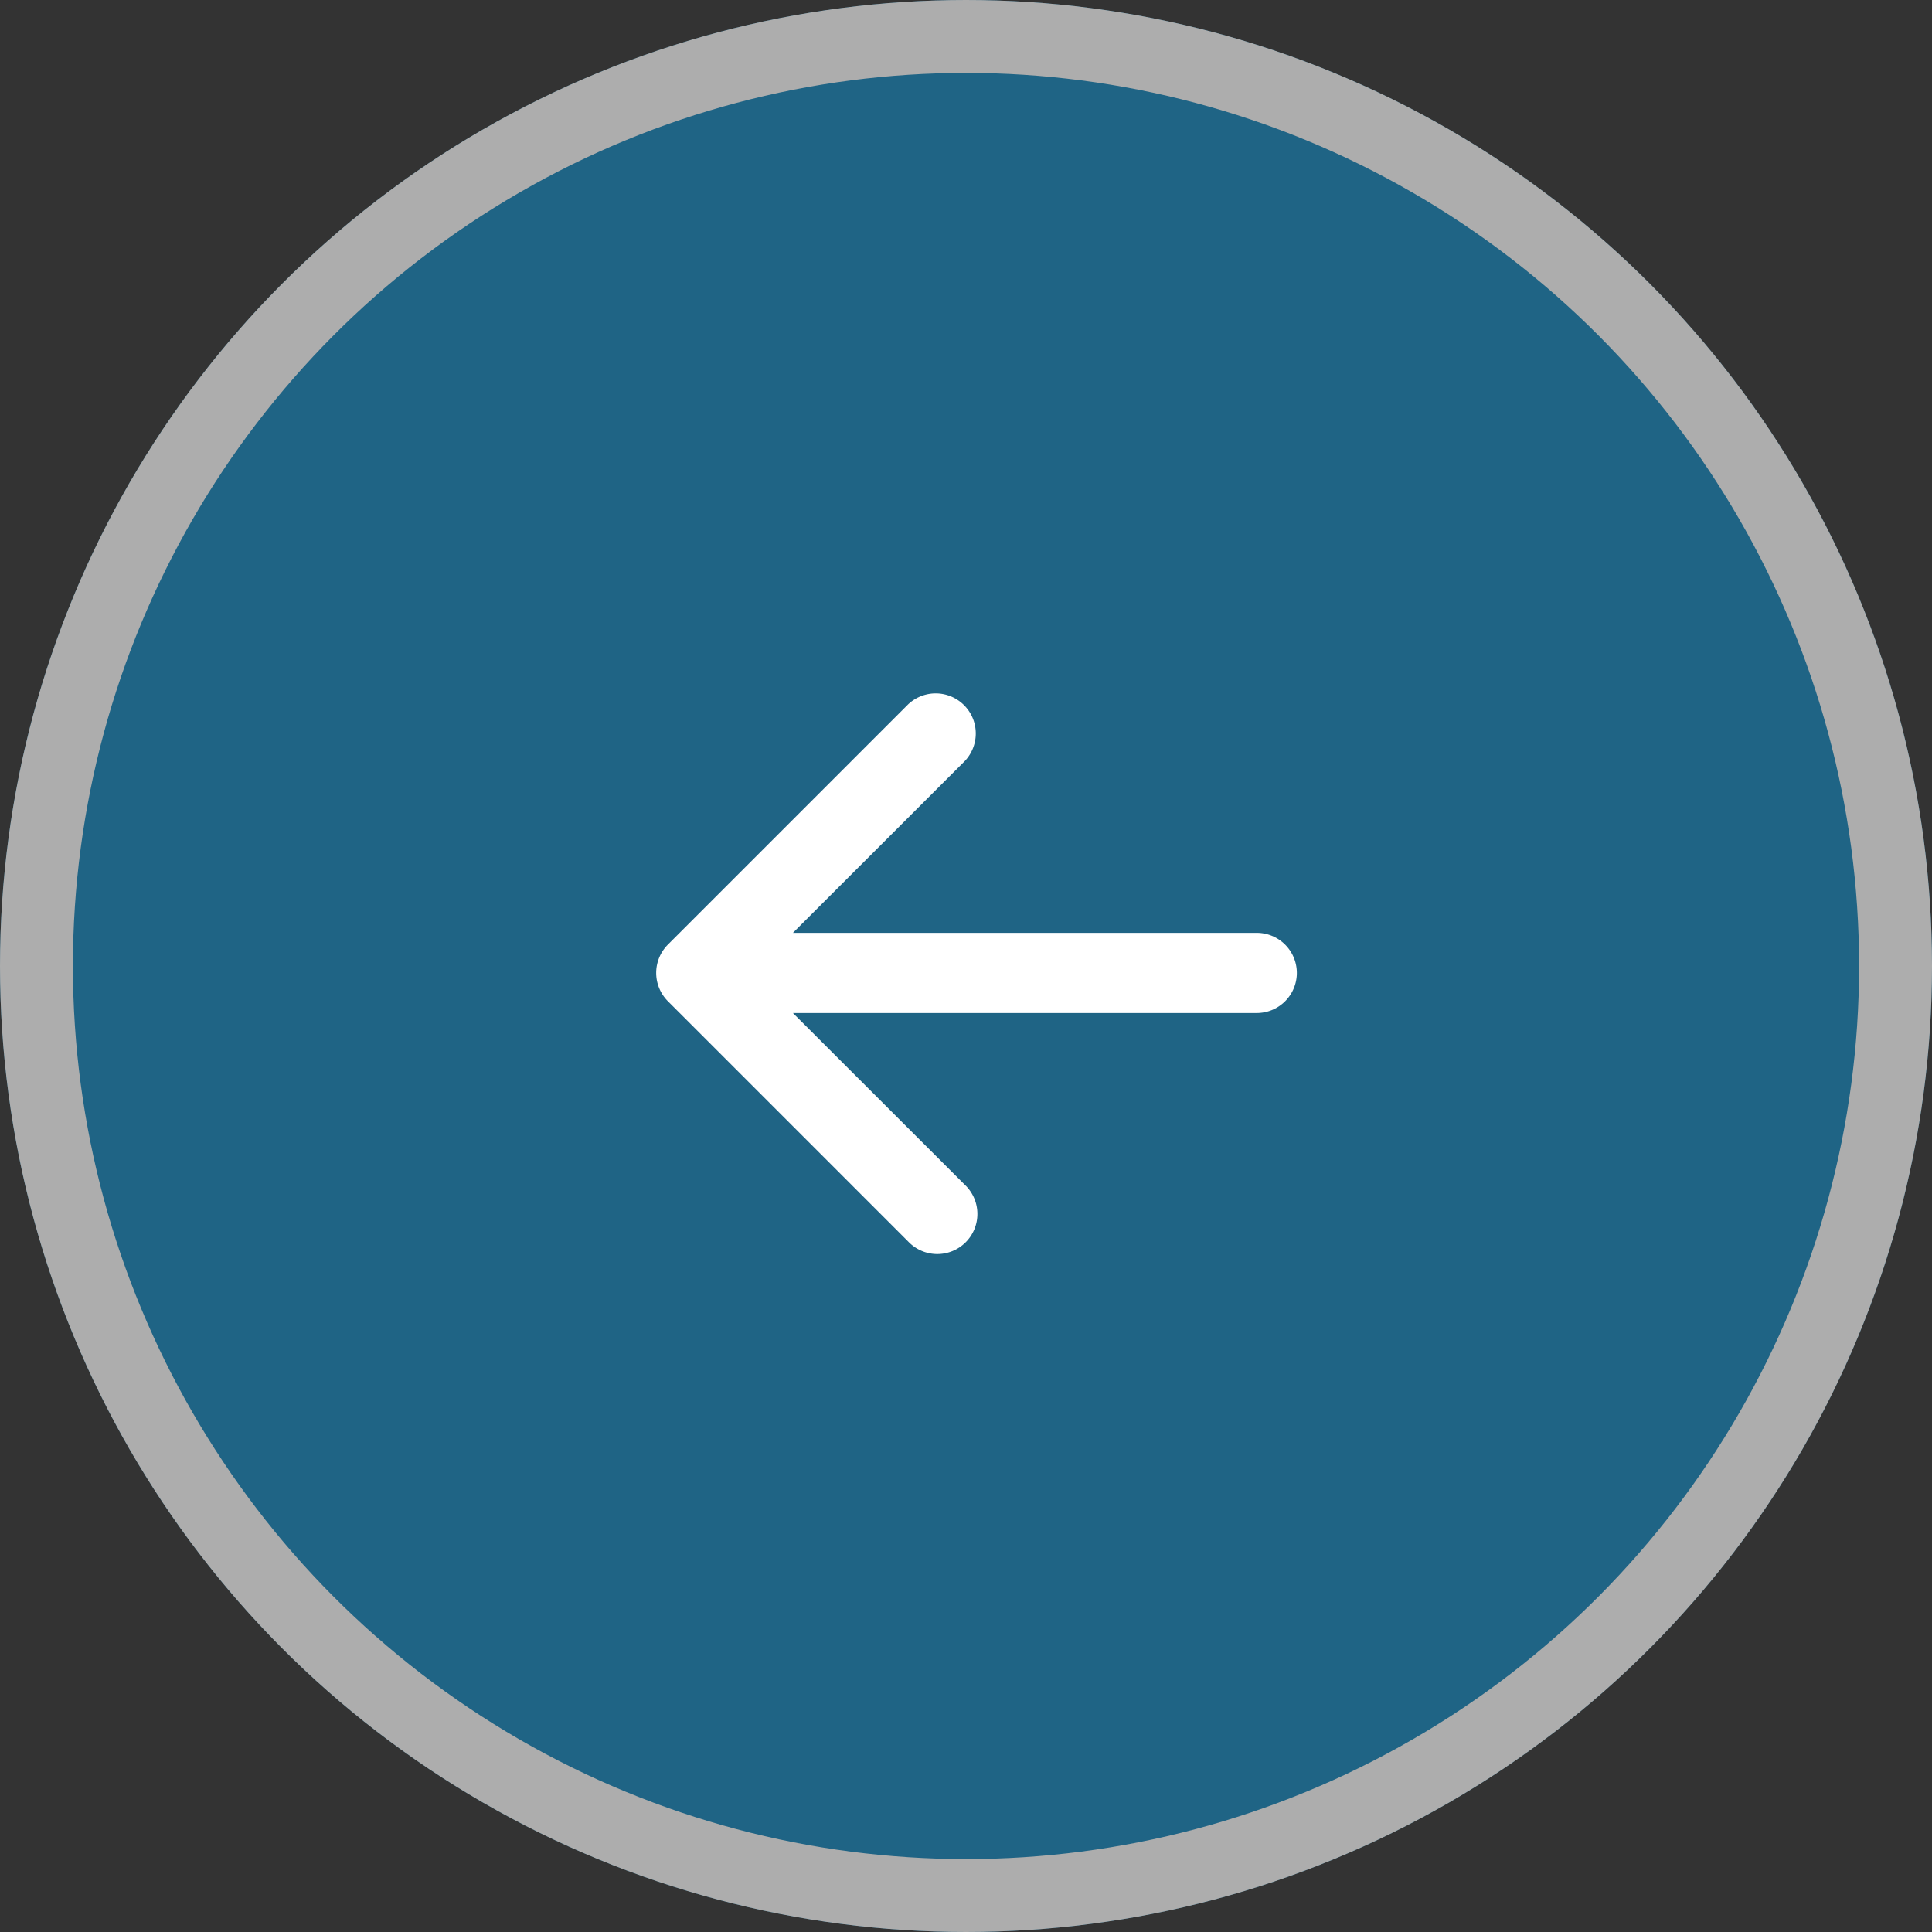
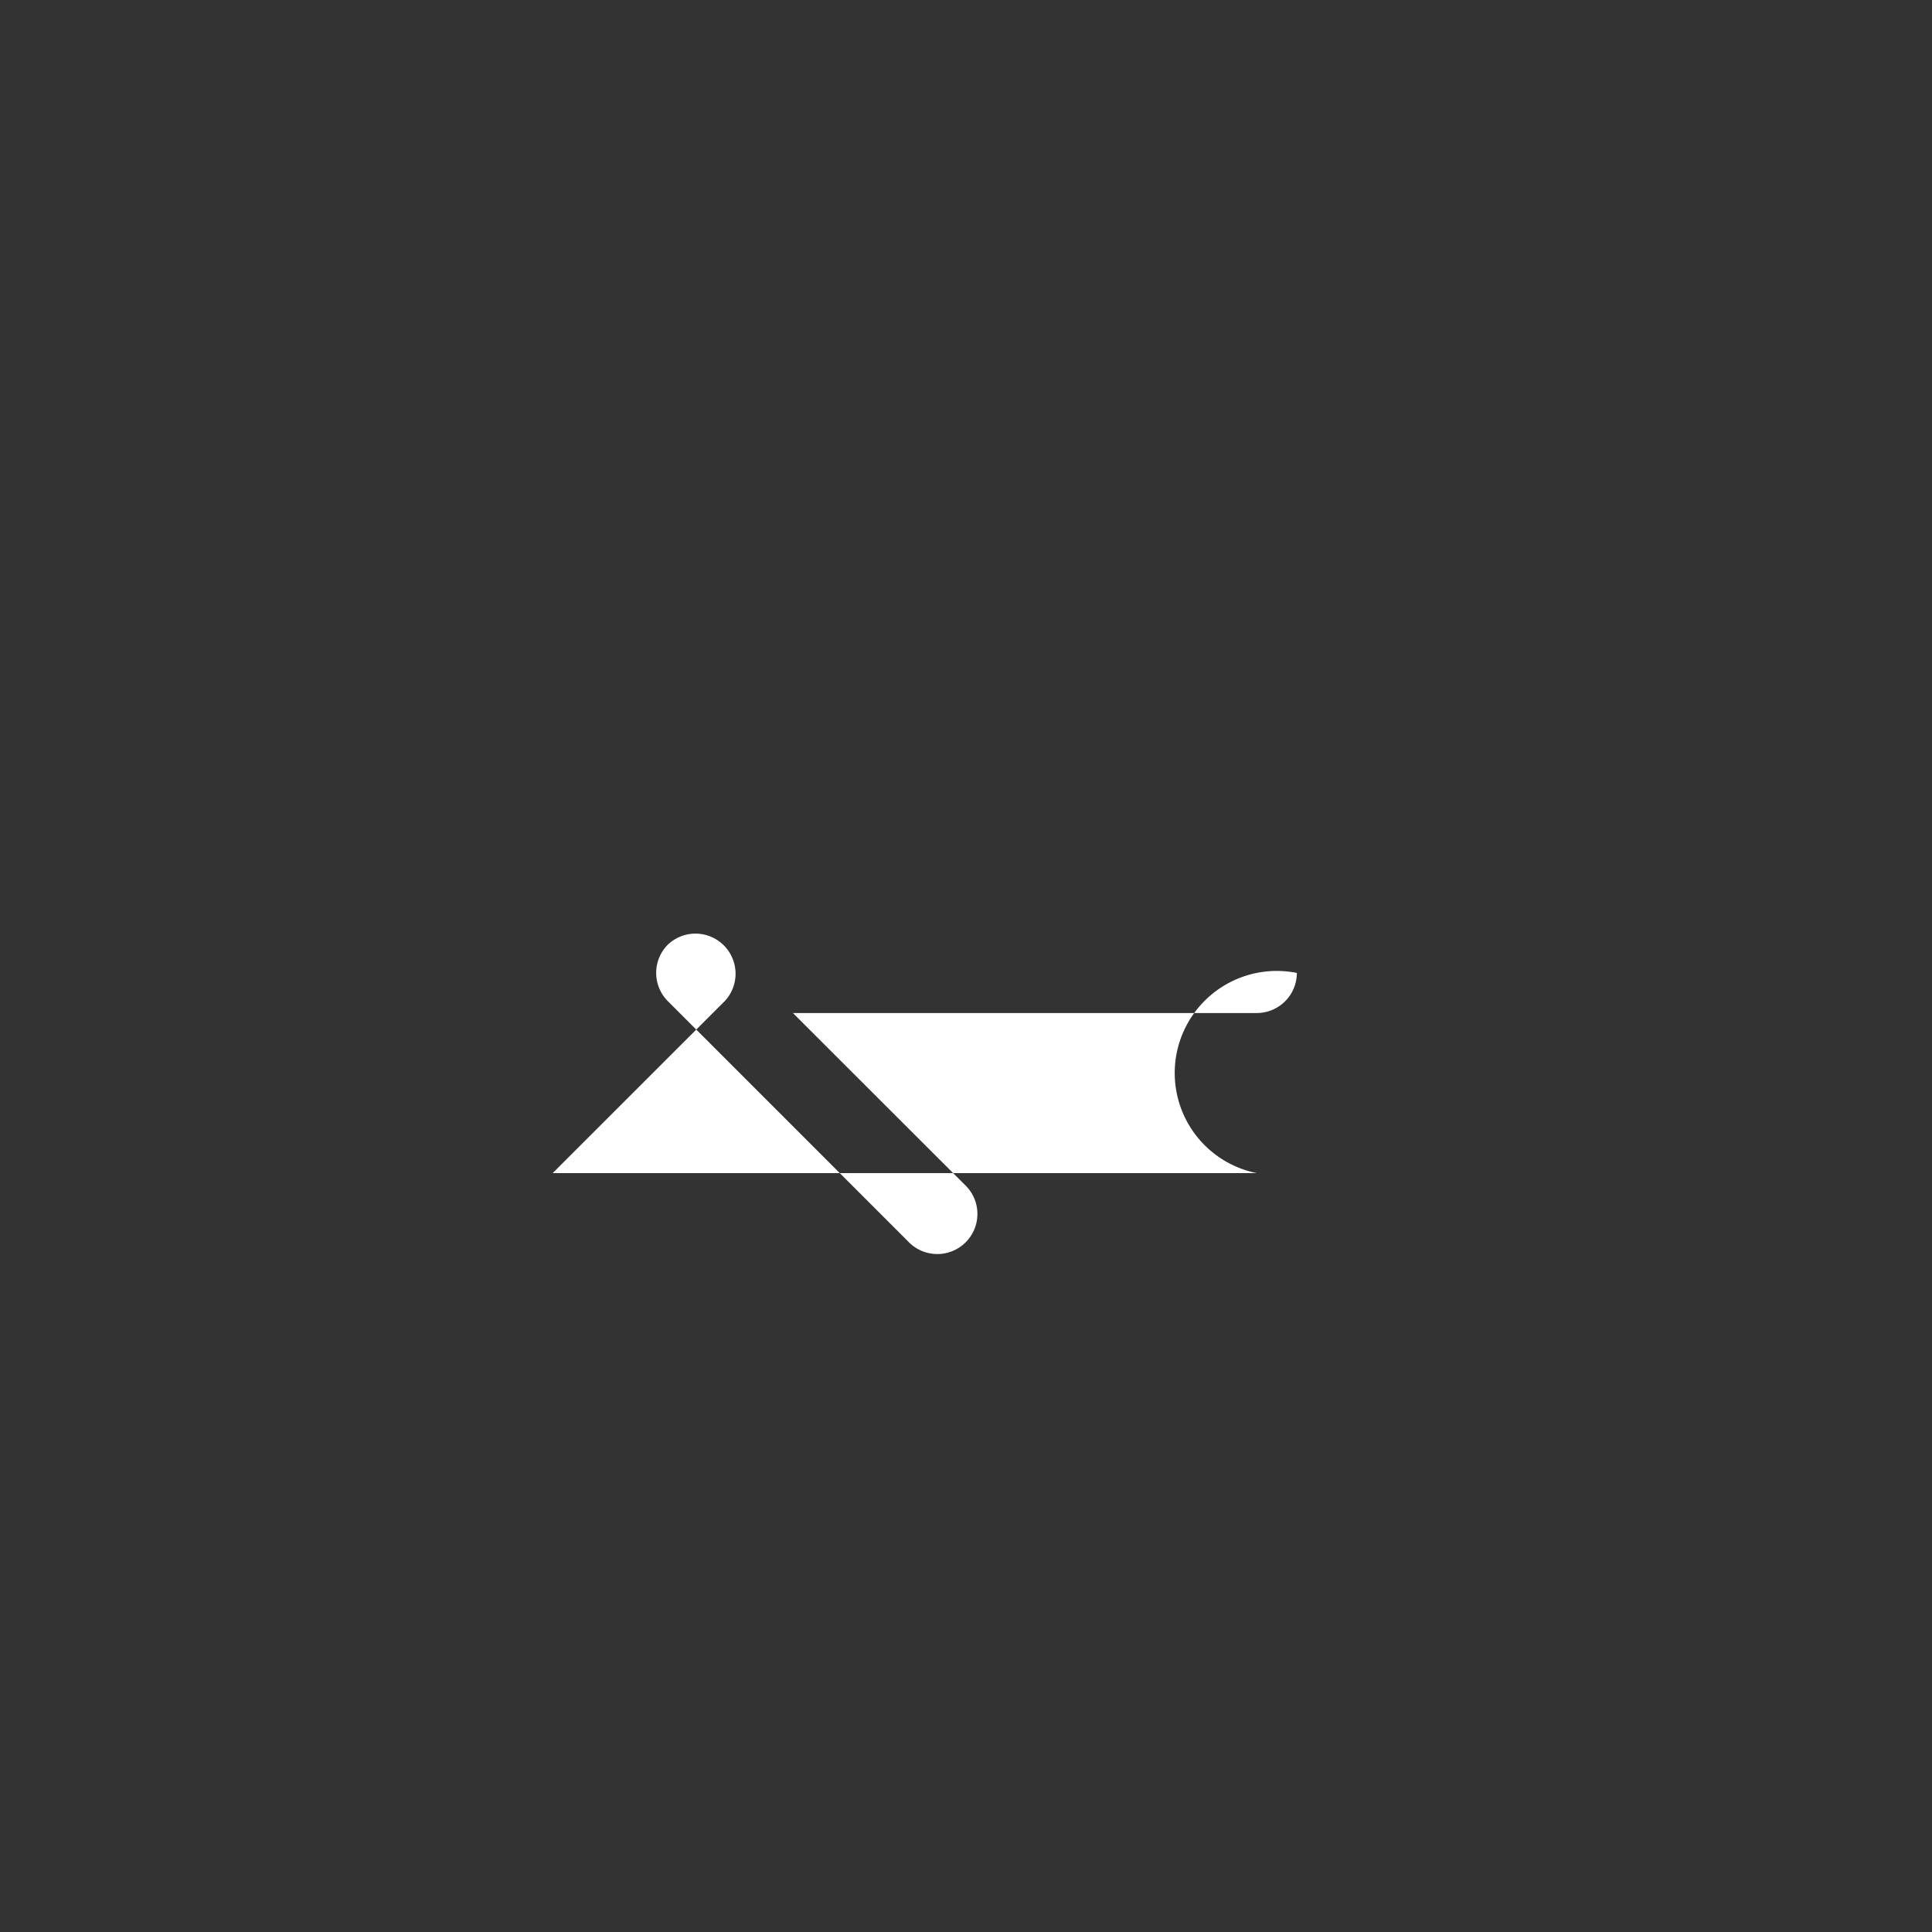
<svg xmlns="http://www.w3.org/2000/svg" width="53" height="53" viewBox="0 0 53 53">
  <rect x="0" y="0" width="53" height="53" fill="#333333" stroke="none" />
  <g id="Group_14342" data-name="Group 14342" transform="translate(-86 -278)">
    <g id="Ellipse_21" data-name="Ellipse 21" transform="translate(86 278)" fill="#1385bc" stroke="#fff" stroke-width="2" opacity="0.6">
-       <circle cx="26.5" cy="26.5" r="26.5" stroke="none" />
-       <circle cx="26.5" cy="26.5" r="25.5" fill="none" />
-     </g>
+       </g>
    <g id="arrow-down-short" transform="translate(133.576 283.502) rotate(90)">
      <g id="Group_112" data-name="Group 112" transform="translate(13.498 12)">
-         <path id="Path_116" data-name="Path 116" d="M21.188,12a1.1,1.1,0,0,1,1.1,1.1V25.824L27,21.108a1.1,1.1,0,1,1,1.555,1.555l-6.59,6.59a1.1,1.1,0,0,1-1.555,0l-6.59-6.59a1.1,1.1,0,0,1,1.555-1.555l4.714,4.716V13.1A1.1,1.1,0,0,1,21.188,12Z" transform="translate(-13.498 -12)" fill="#fff" fill-rule="evenodd" />
+         <path id="Path_116" data-name="Path 116" d="M21.188,12a1.1,1.1,0,0,1,1.1,1.1V25.824L27,21.108a1.1,1.1,0,1,1,1.555,1.555l-6.59,6.59a1.1,1.1,0,0,1-1.555,0a1.1,1.1,0,0,1,1.555-1.555l4.714,4.716V13.1A1.1,1.1,0,0,1,21.188,12Z" transform="translate(-13.498 -12)" fill="#fff" fill-rule="evenodd" />
      </g>
    </g>
  </g>
</svg>